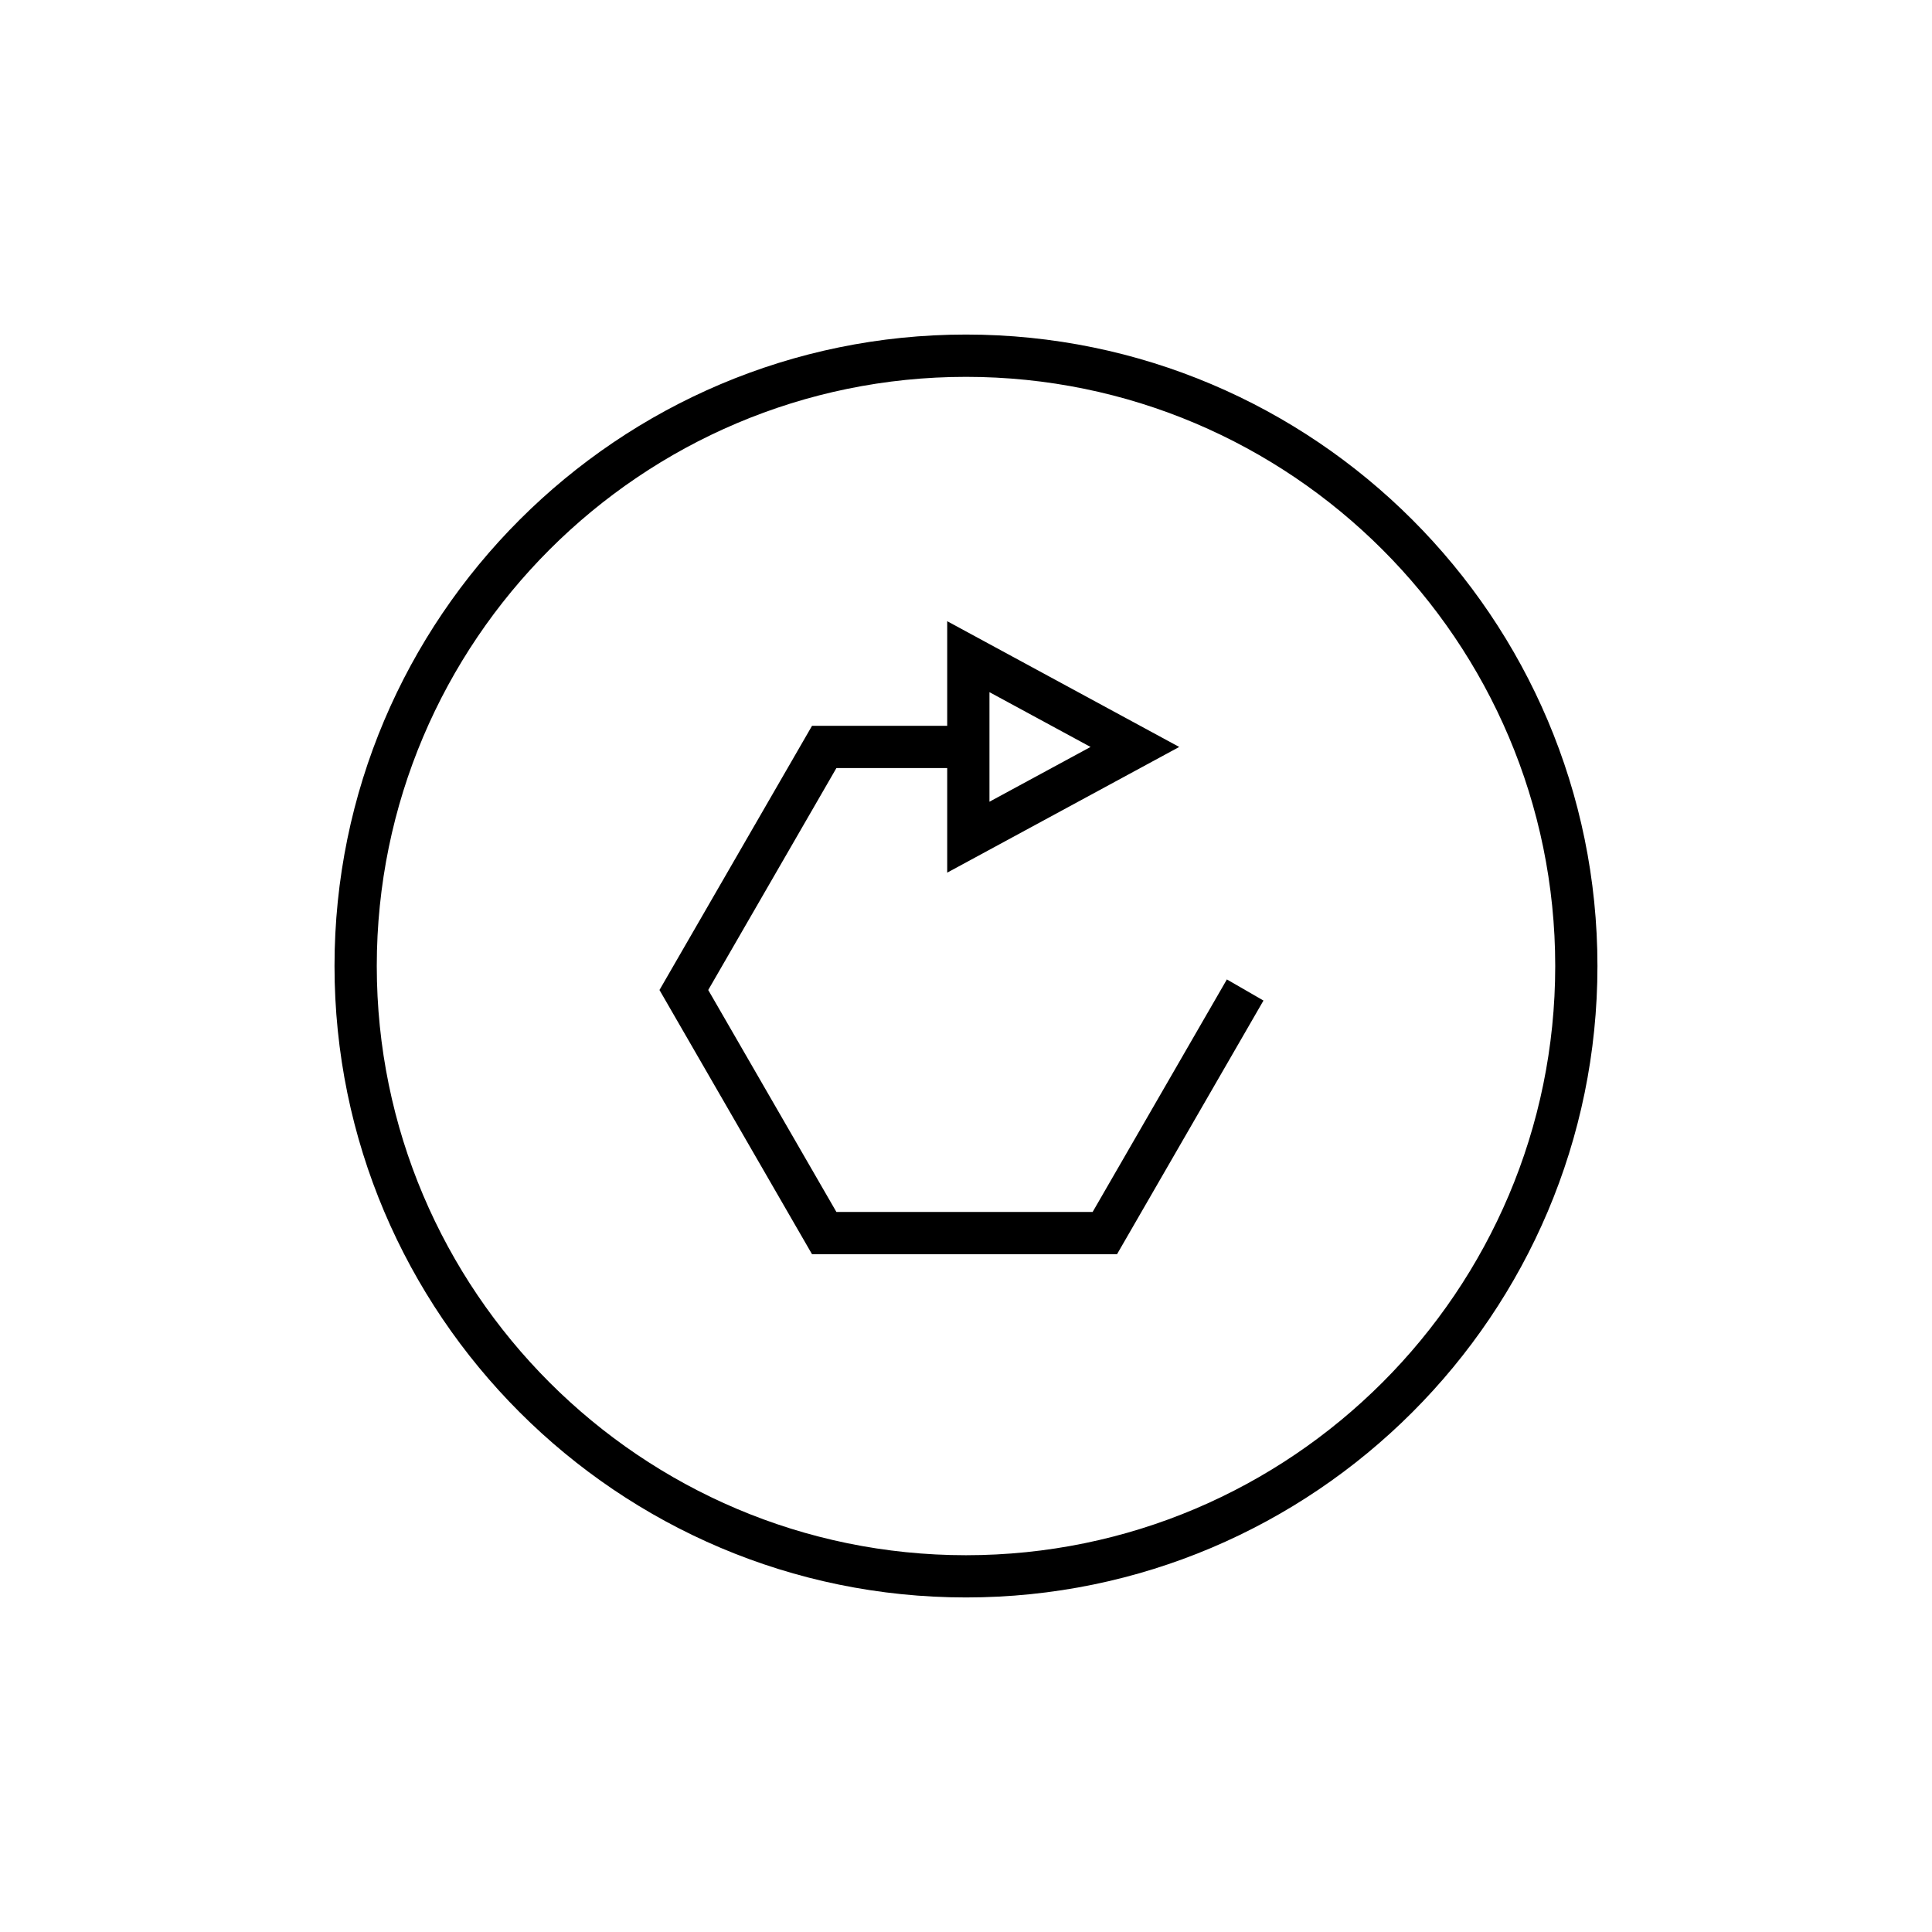
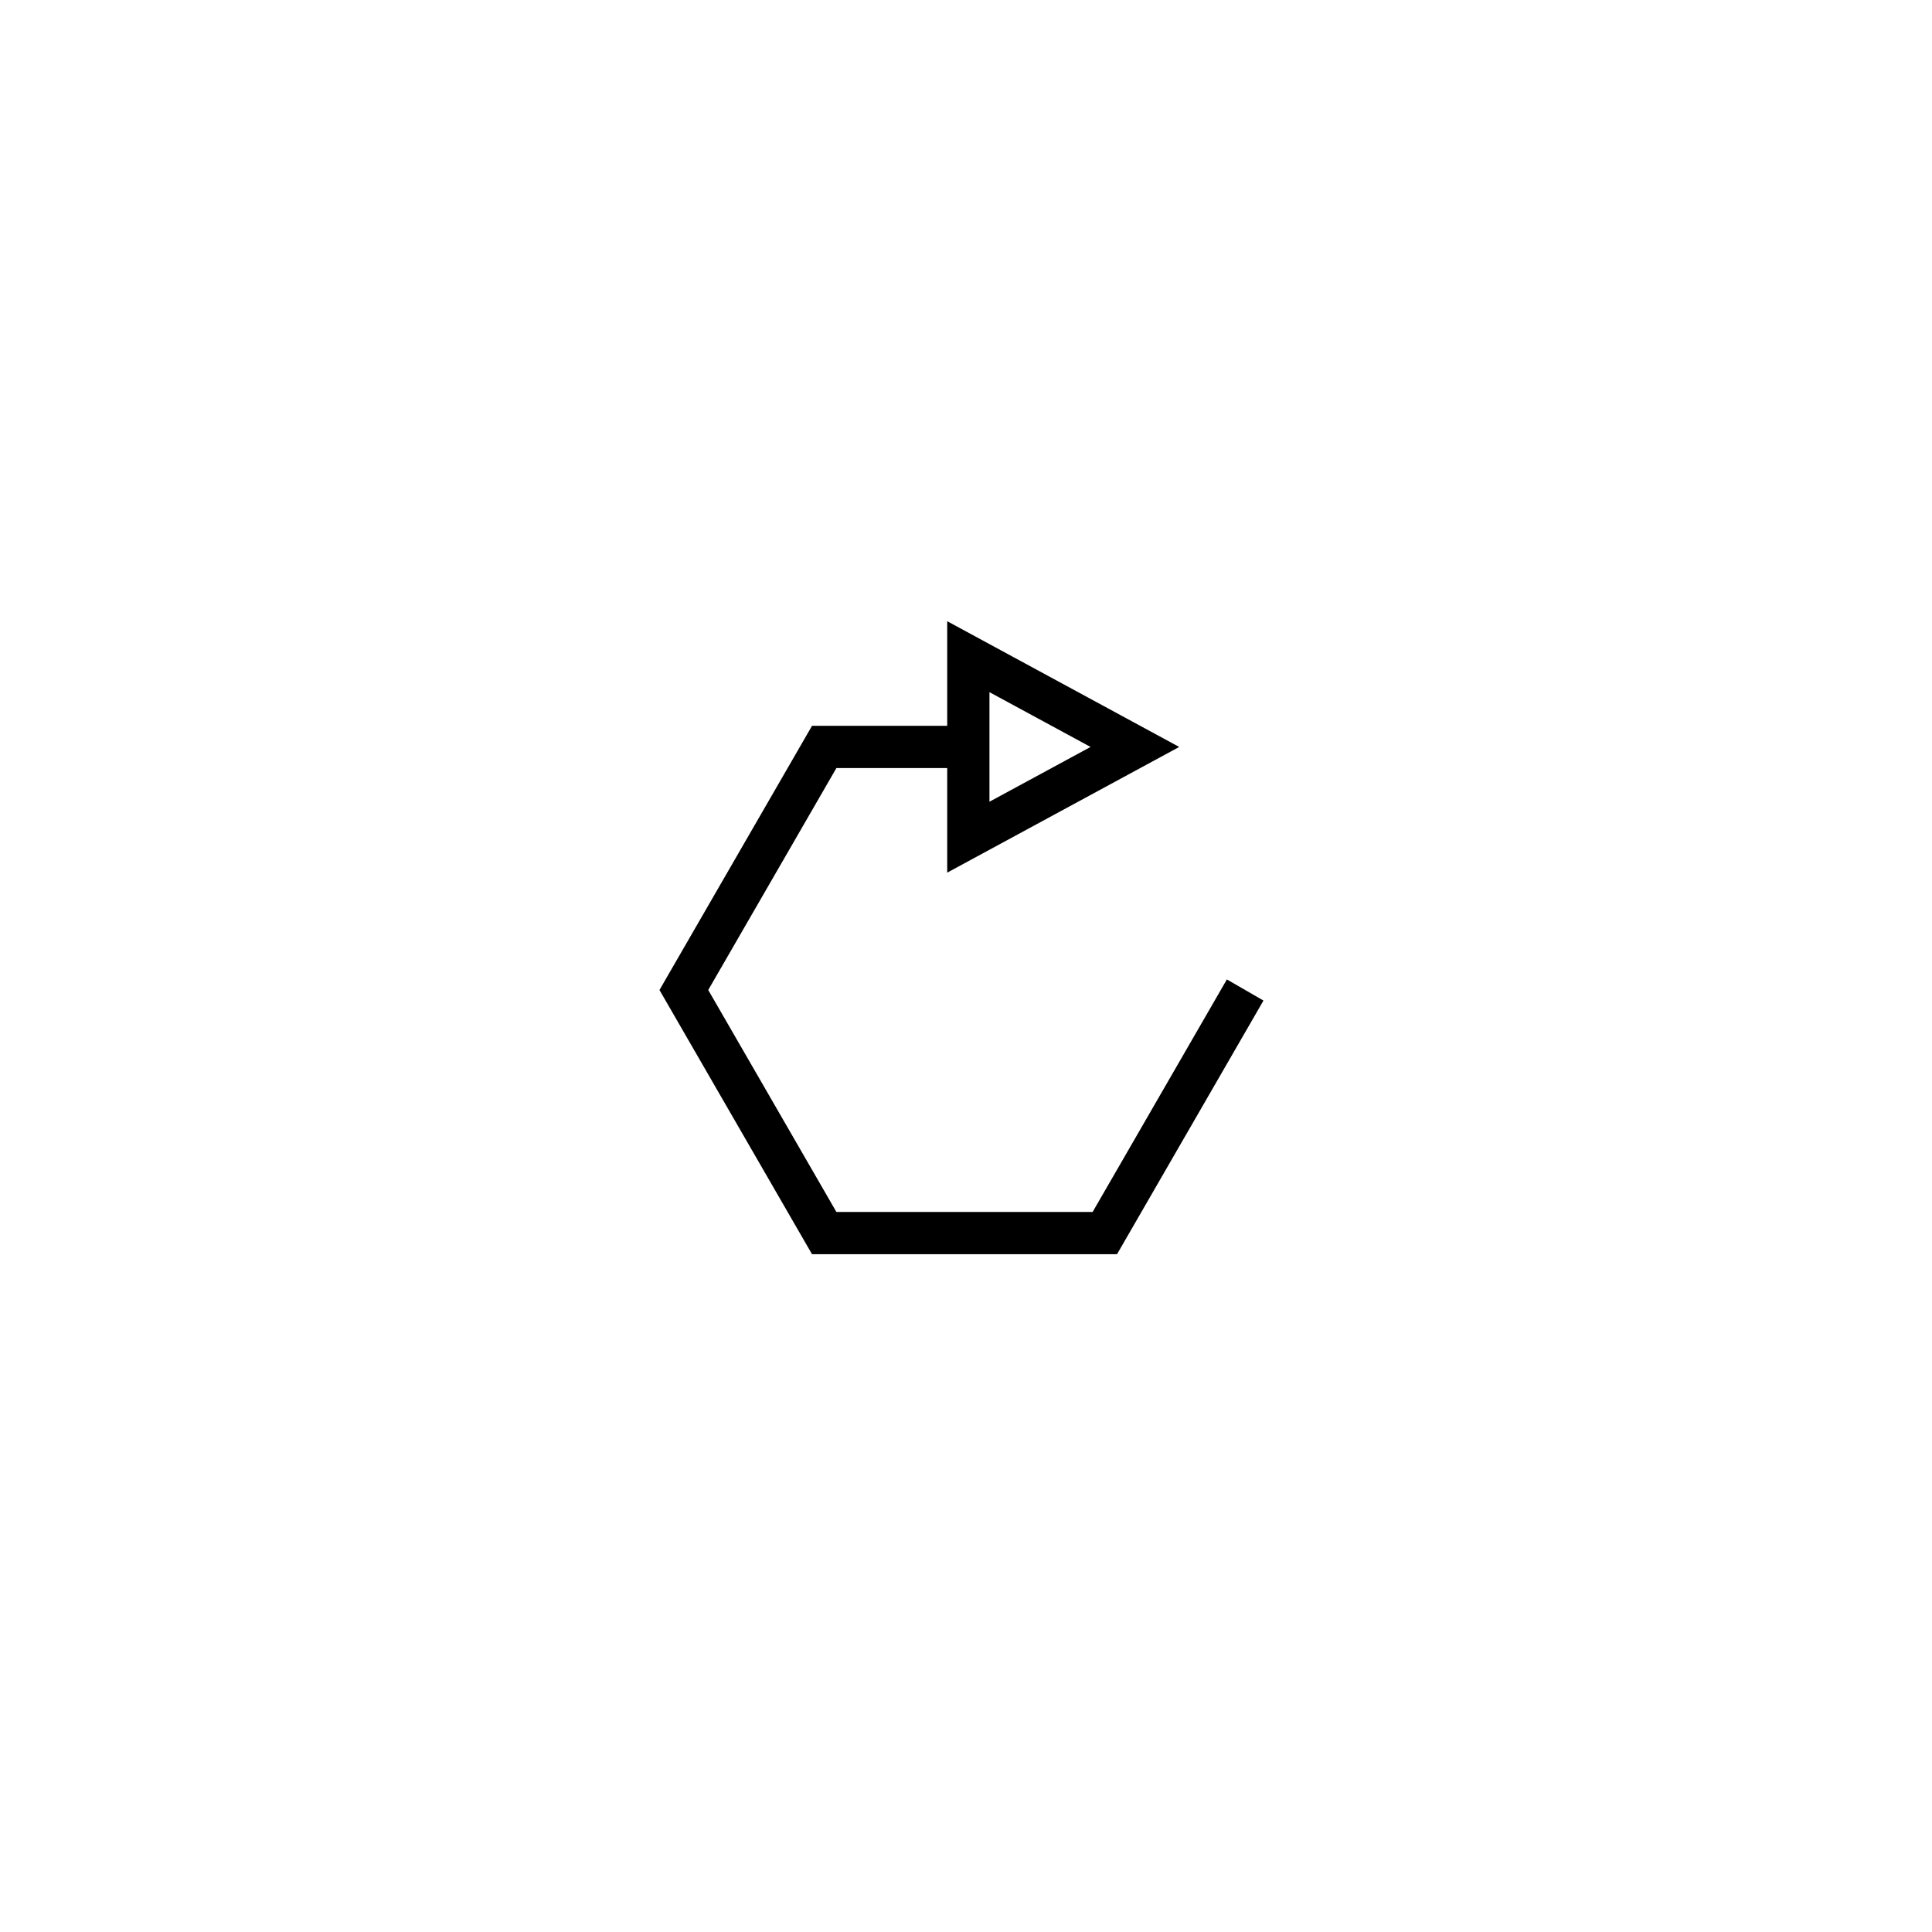
<svg xmlns="http://www.w3.org/2000/svg" fill="#000000" width="800px" height="800px" version="1.1" viewBox="144 144 512 512">
  <g>
-     <path d="m400 232.66c-92.277 0-167.35 75.07-167.35 167.34 0 92.27 75.07 167.34 167.35 167.34s167.34-75.07 167.34-167.34c0-92.273-75.066-167.34-167.34-167.34zm0 323.49c-86.102 0-156.15-70.043-156.15-156.14-0.004-86.102 70.047-156.14 156.15-156.14 86.098 0 156.15 70.043 156.15 156.14 0 86.098-70.051 156.14-156.15 156.14z" />
    <path d="m433.56 465.18h-67.906l-33.965-58.82 33.965-58.812h29.367v27.711l61.484-33.309-61.484-33.324v27.727h-35.828l-40.426 70.008 40.426 70.016h80.832l38.809-67.219-9.699-5.598zm-27.344-137.75 26.793 14.52-26.793 14.516z" />
  </g>
</svg>